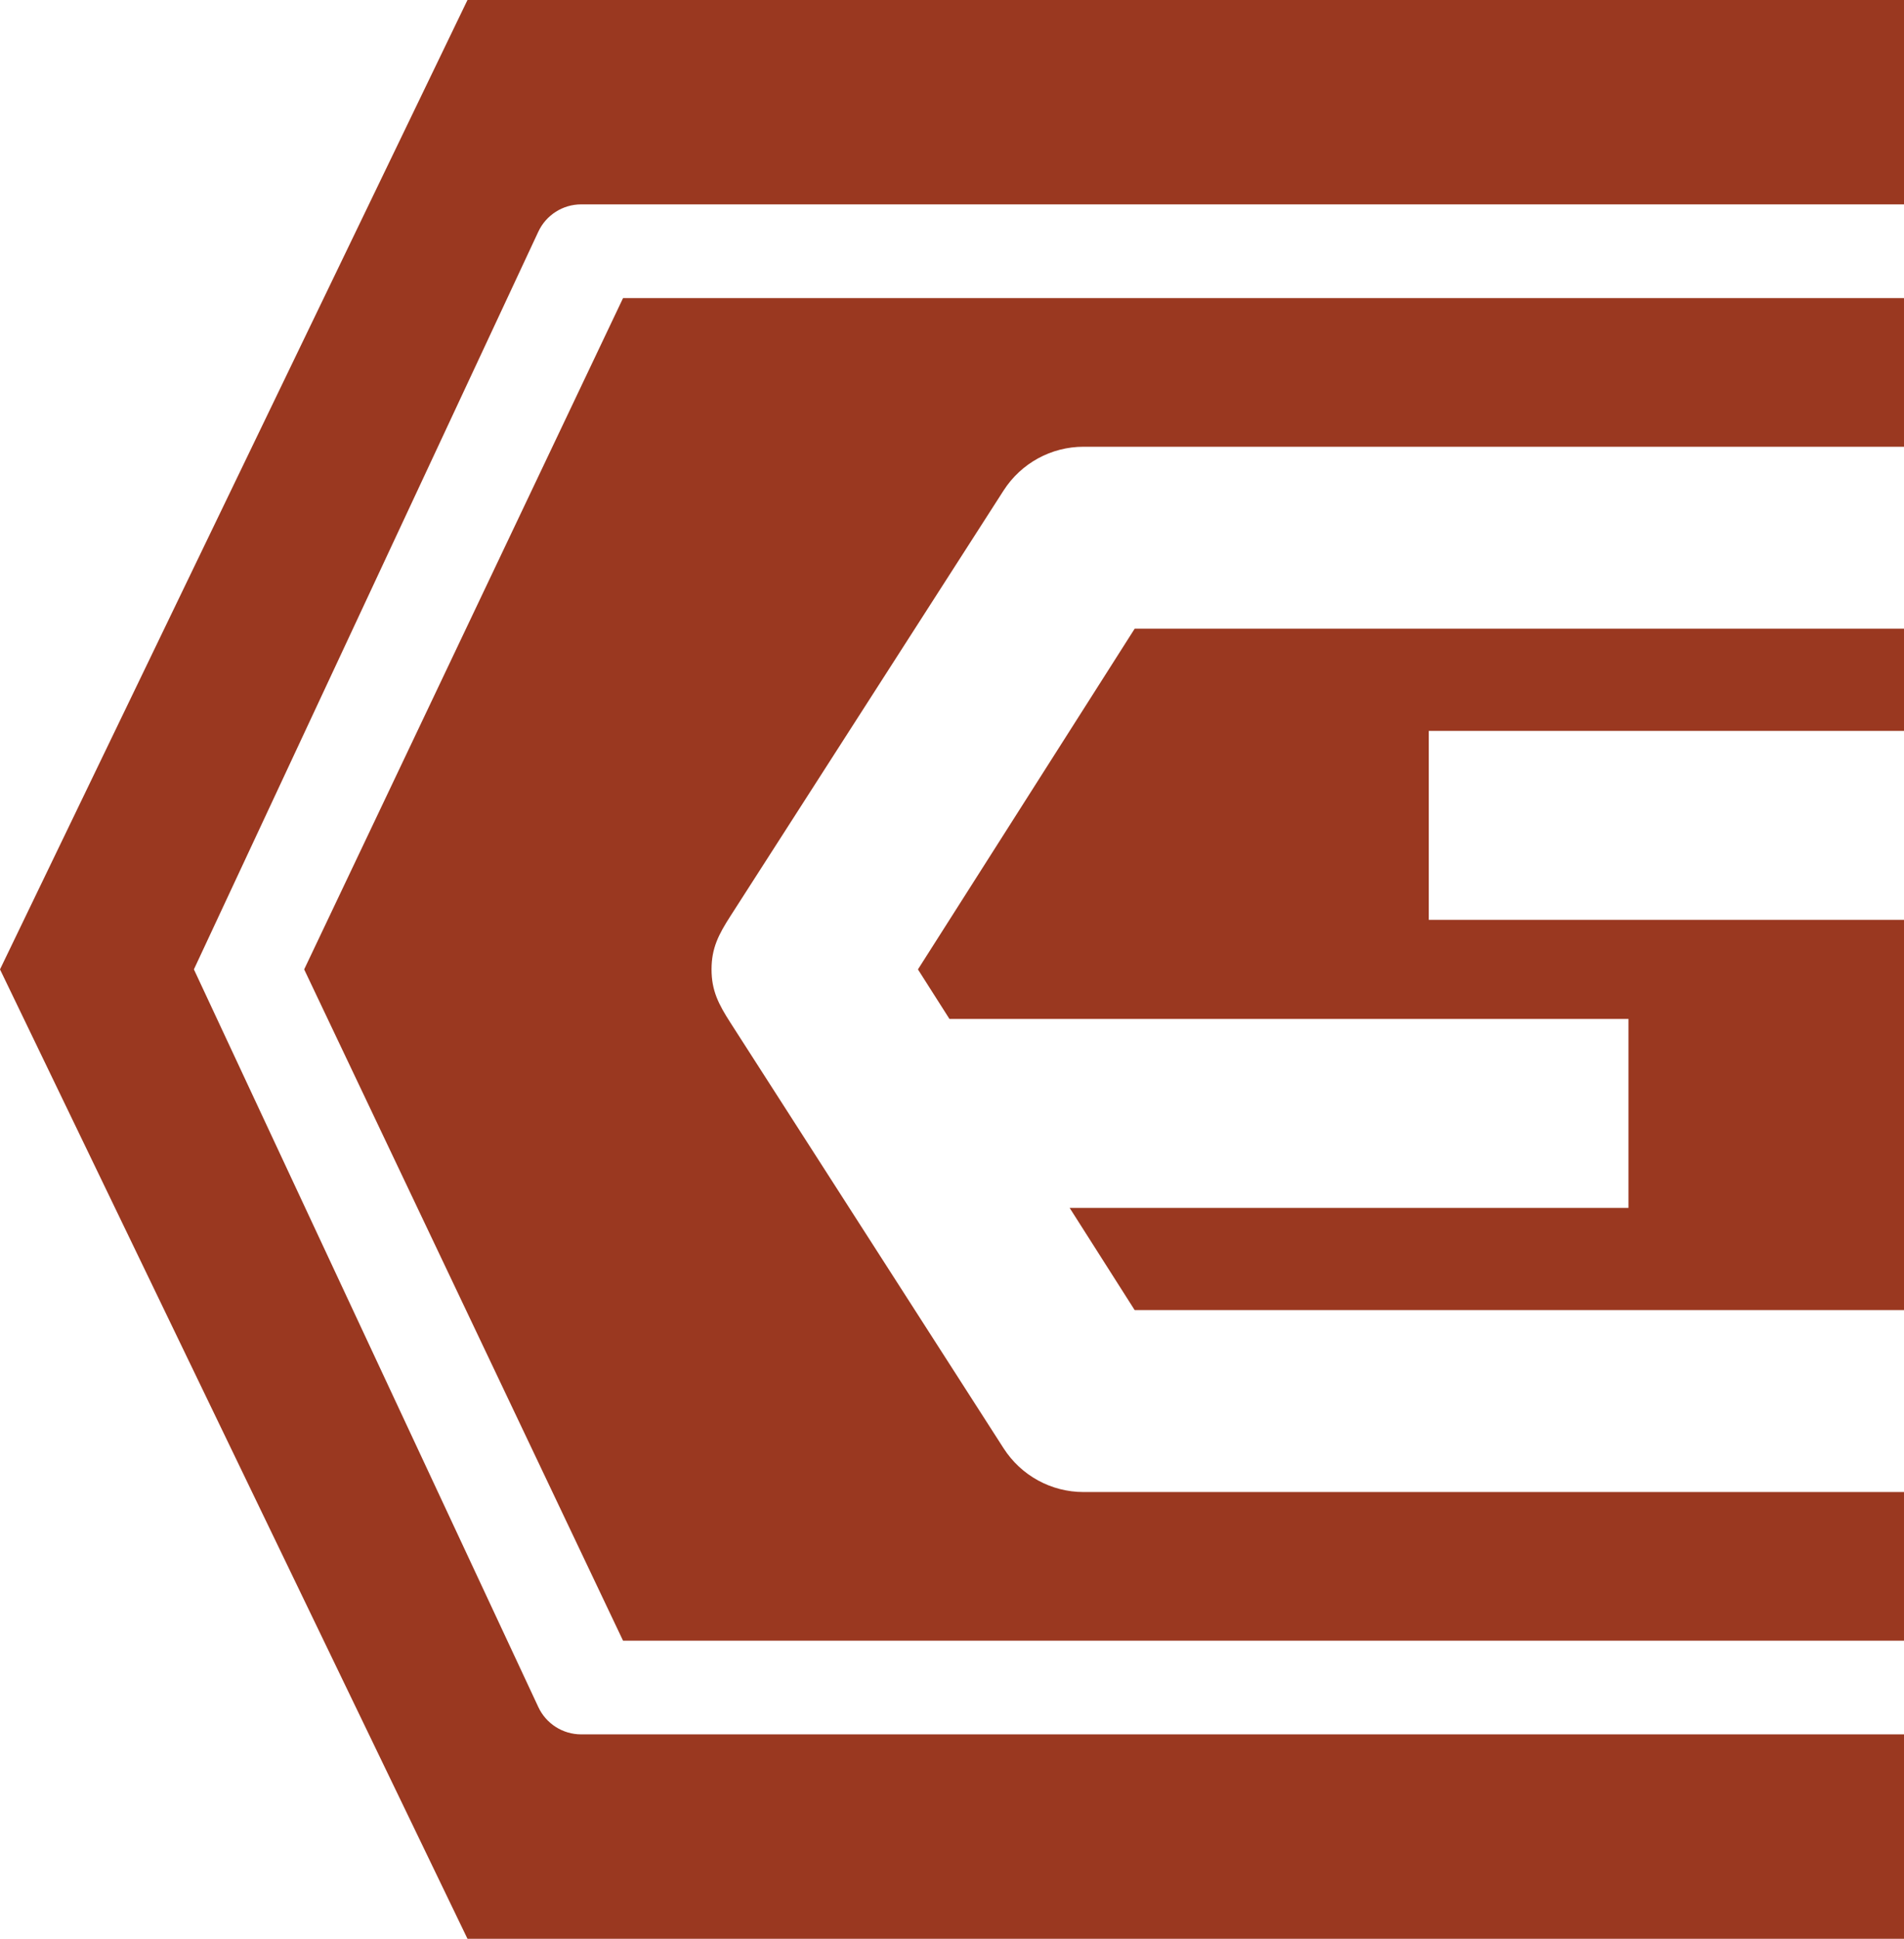
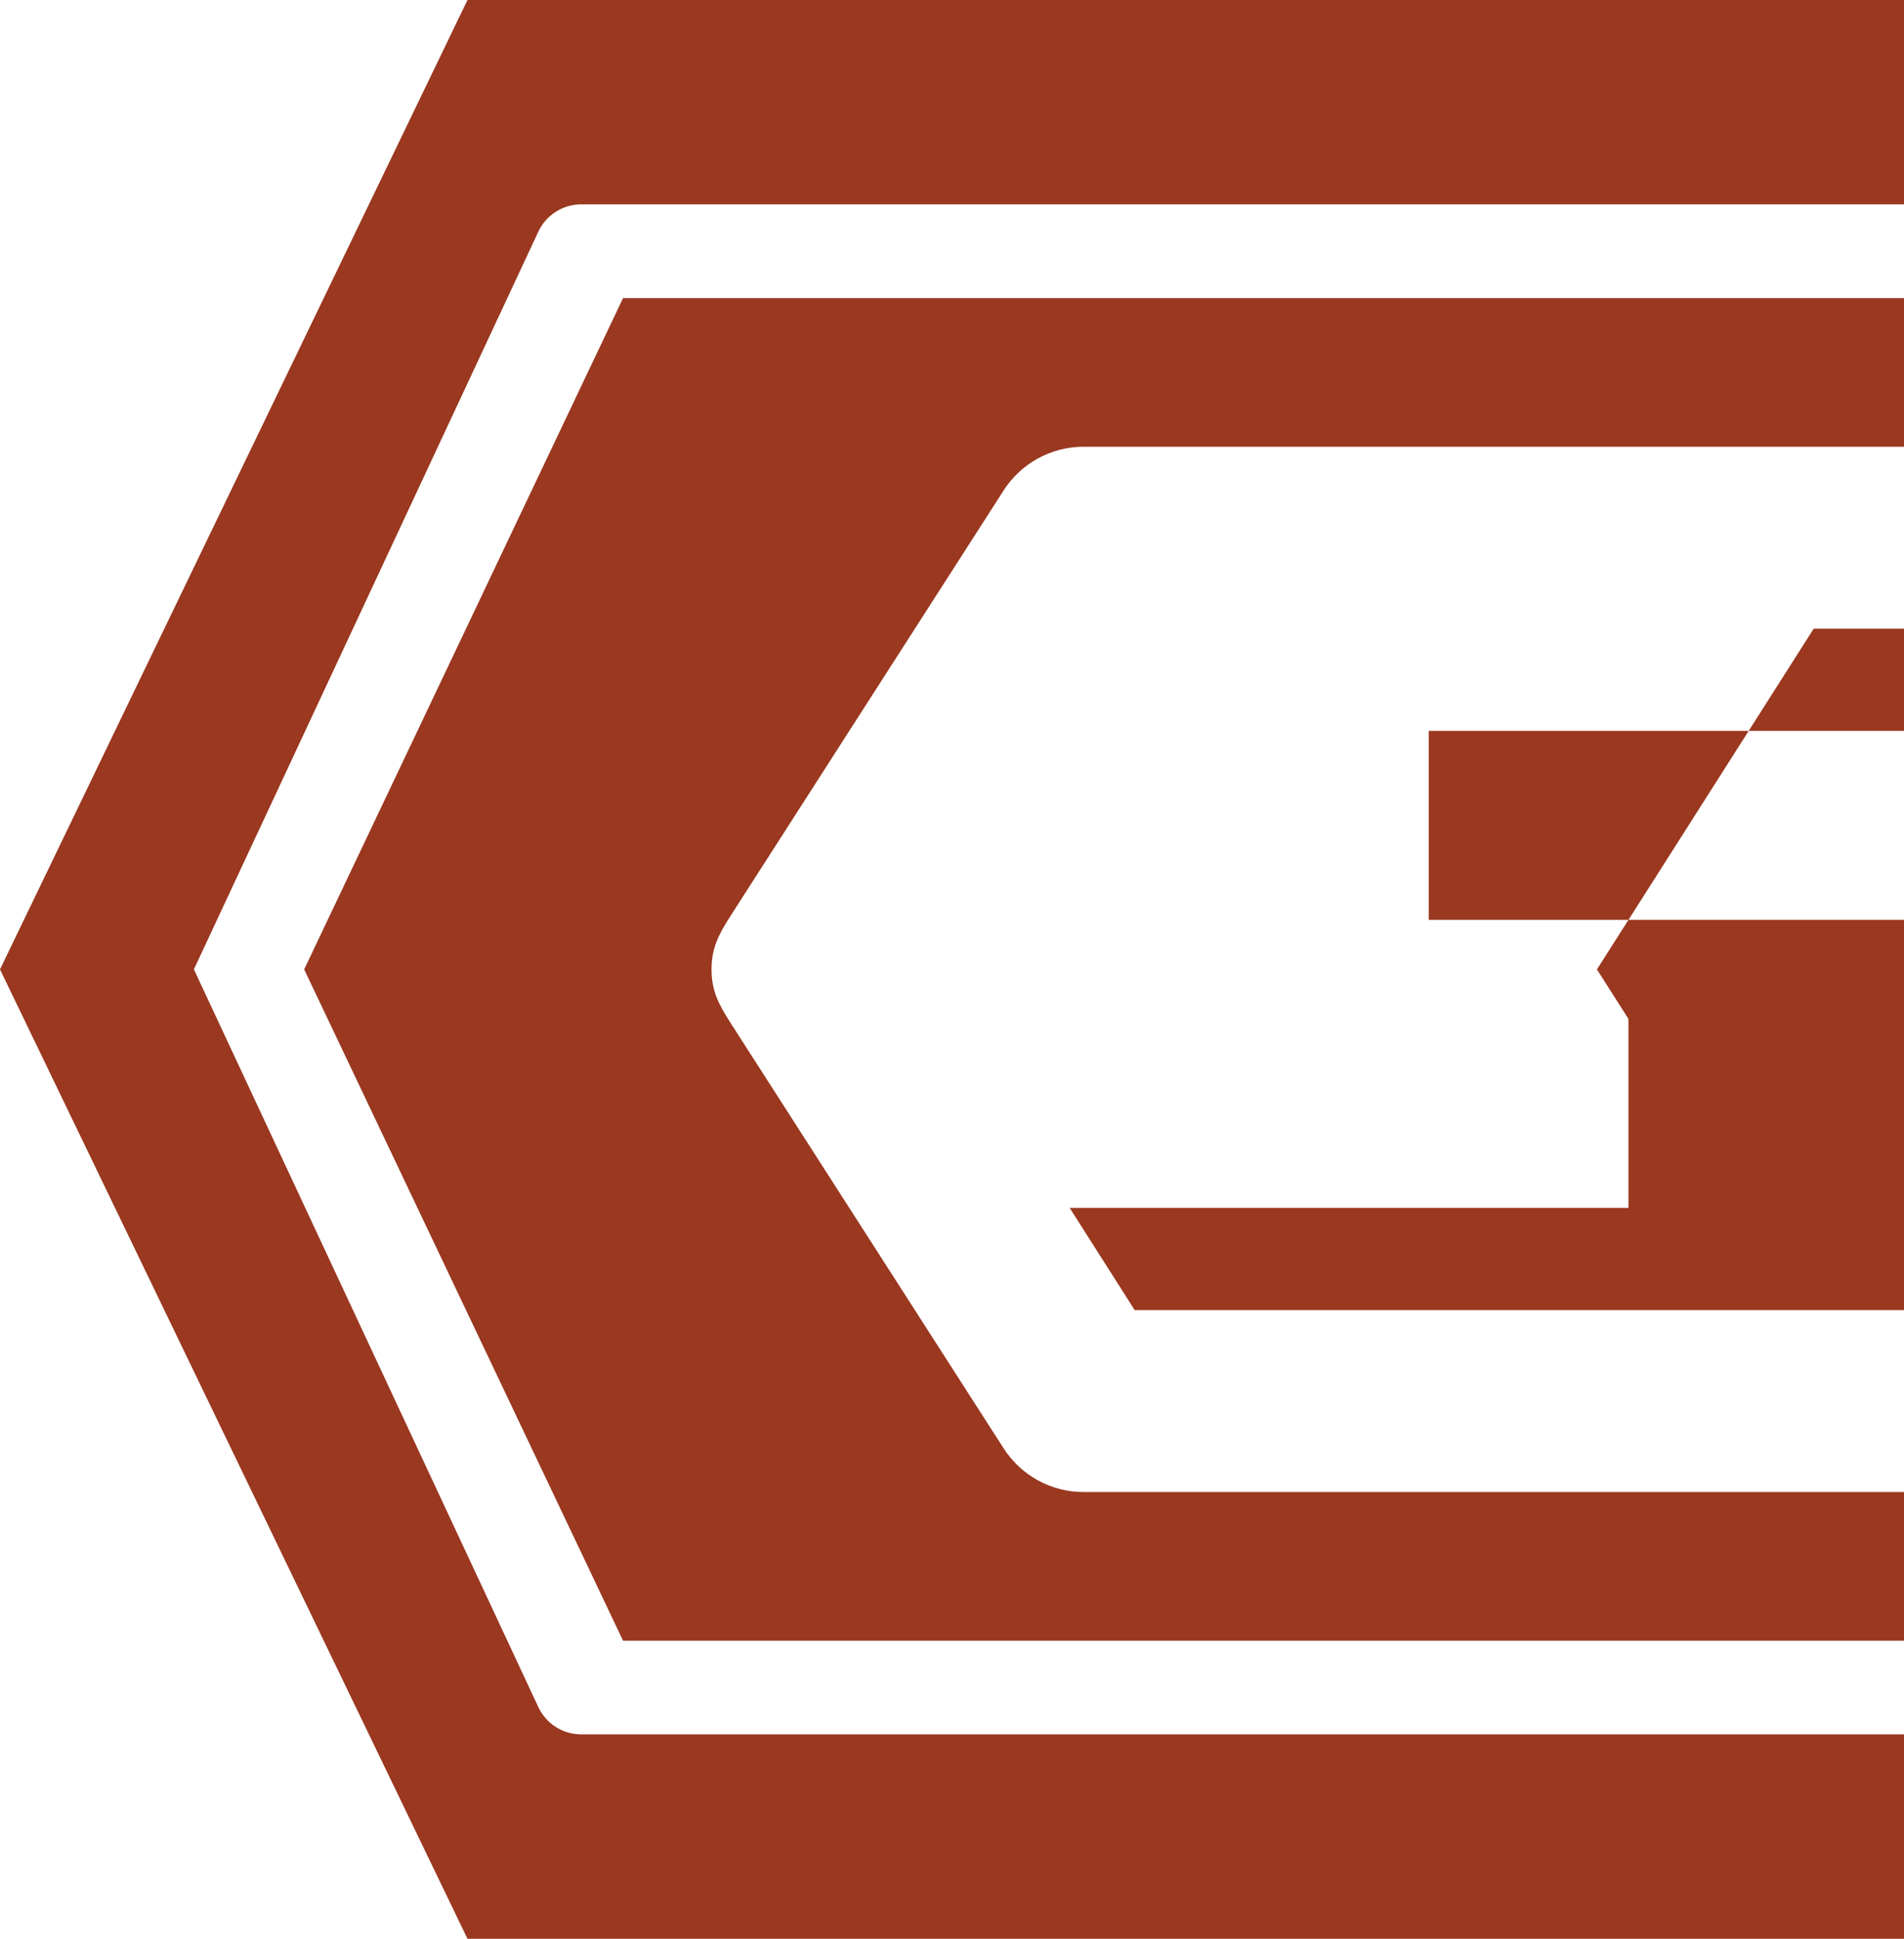
<svg xmlns="http://www.w3.org/2000/svg" id="Layer_1" version="1.1" viewBox="0 0 1061.02 1080">
  <defs>
    <style>
      .st0 {
        fill: #9a3820;
      }
    </style>
  </defs>
-   <path class="st0" d="M796.2,407.16v105.24h264.82v217.38h-428.72l-36.23-56.93h311.41v-105.24h-378.38l-17.57-27.6,120.77-189.78h428.72v56.93h-264.82ZM1061.02,966.13H323.86c-10.23,0-19.54-5.92-23.87-15.2l-191.94-410.94,191.94-410.94c4.33-9.27,13.64-15.2,23.87-15.2h737.16V0H260.51L0,540l260.51,540h800.51v-113.87ZM169.5,540l177.7,373.95h713.82v-82.81h-457.23c-18,0-34.77-9.17-44.52-24.36,0,0-145.63-226.81-152.27-237.14-6.63-10.33-10.49-17.85-10.49-29.64s3.86-19.31,10.49-29.64c6.63-10.33,152.27-237.14,152.27-237.14,9.75-15.18,26.52-24.36,44.52-24.36h457.23v-82.81H347.2l-177.7,373.95Z" />
+   <path class="st0" d="M796.2,407.16v105.24h264.82v217.38h-428.72l-36.23-56.93h311.41v-105.24l-17.57-27.6,120.77-189.78h428.72v56.93h-264.82ZM1061.02,966.13H323.86c-10.23,0-19.54-5.92-23.87-15.2l-191.94-410.94,191.94-410.94c4.33-9.27,13.64-15.2,23.87-15.2h737.16V0H260.51L0,540l260.51,540h800.51v-113.87ZM169.5,540l177.7,373.95h713.82v-82.81h-457.23c-18,0-34.77-9.17-44.52-24.36,0,0-145.63-226.81-152.27-237.14-6.63-10.33-10.49-17.85-10.49-29.64s3.86-19.31,10.49-29.64c6.63-10.33,152.27-237.14,152.27-237.14,9.75-15.18,26.52-24.36,44.52-24.36h457.23v-82.81H347.2l-177.7,373.95Z" />
</svg>